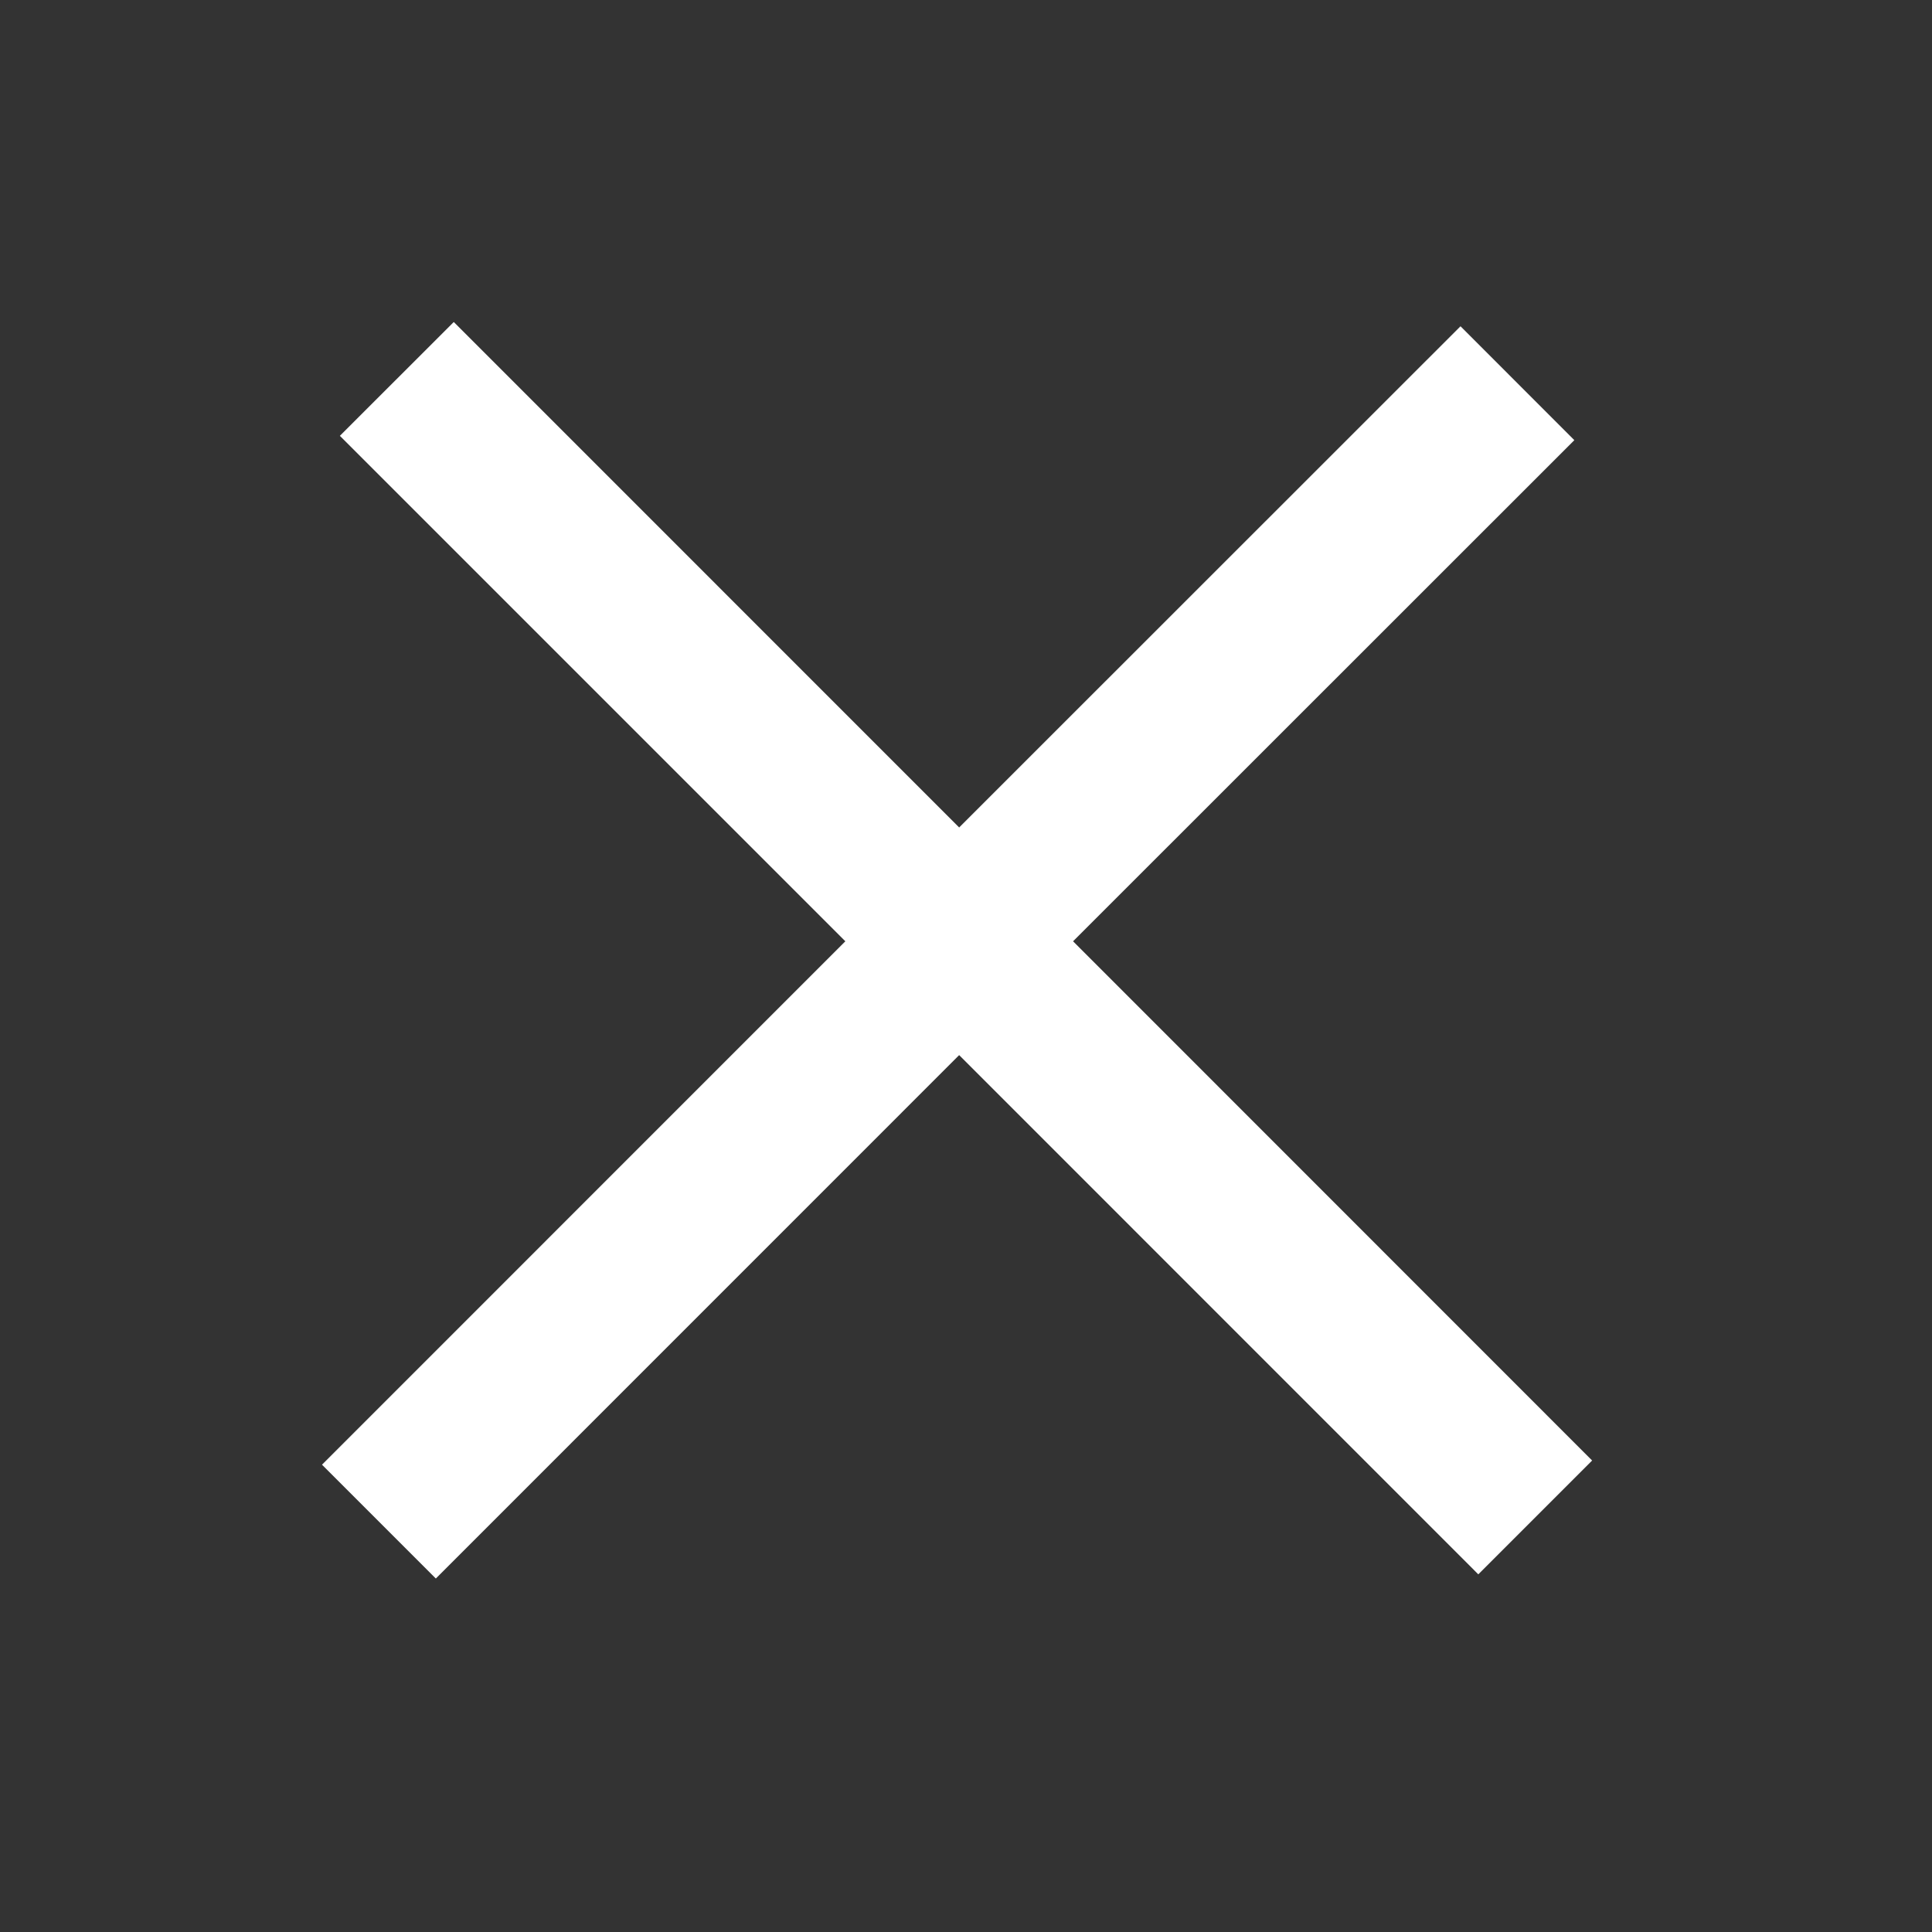
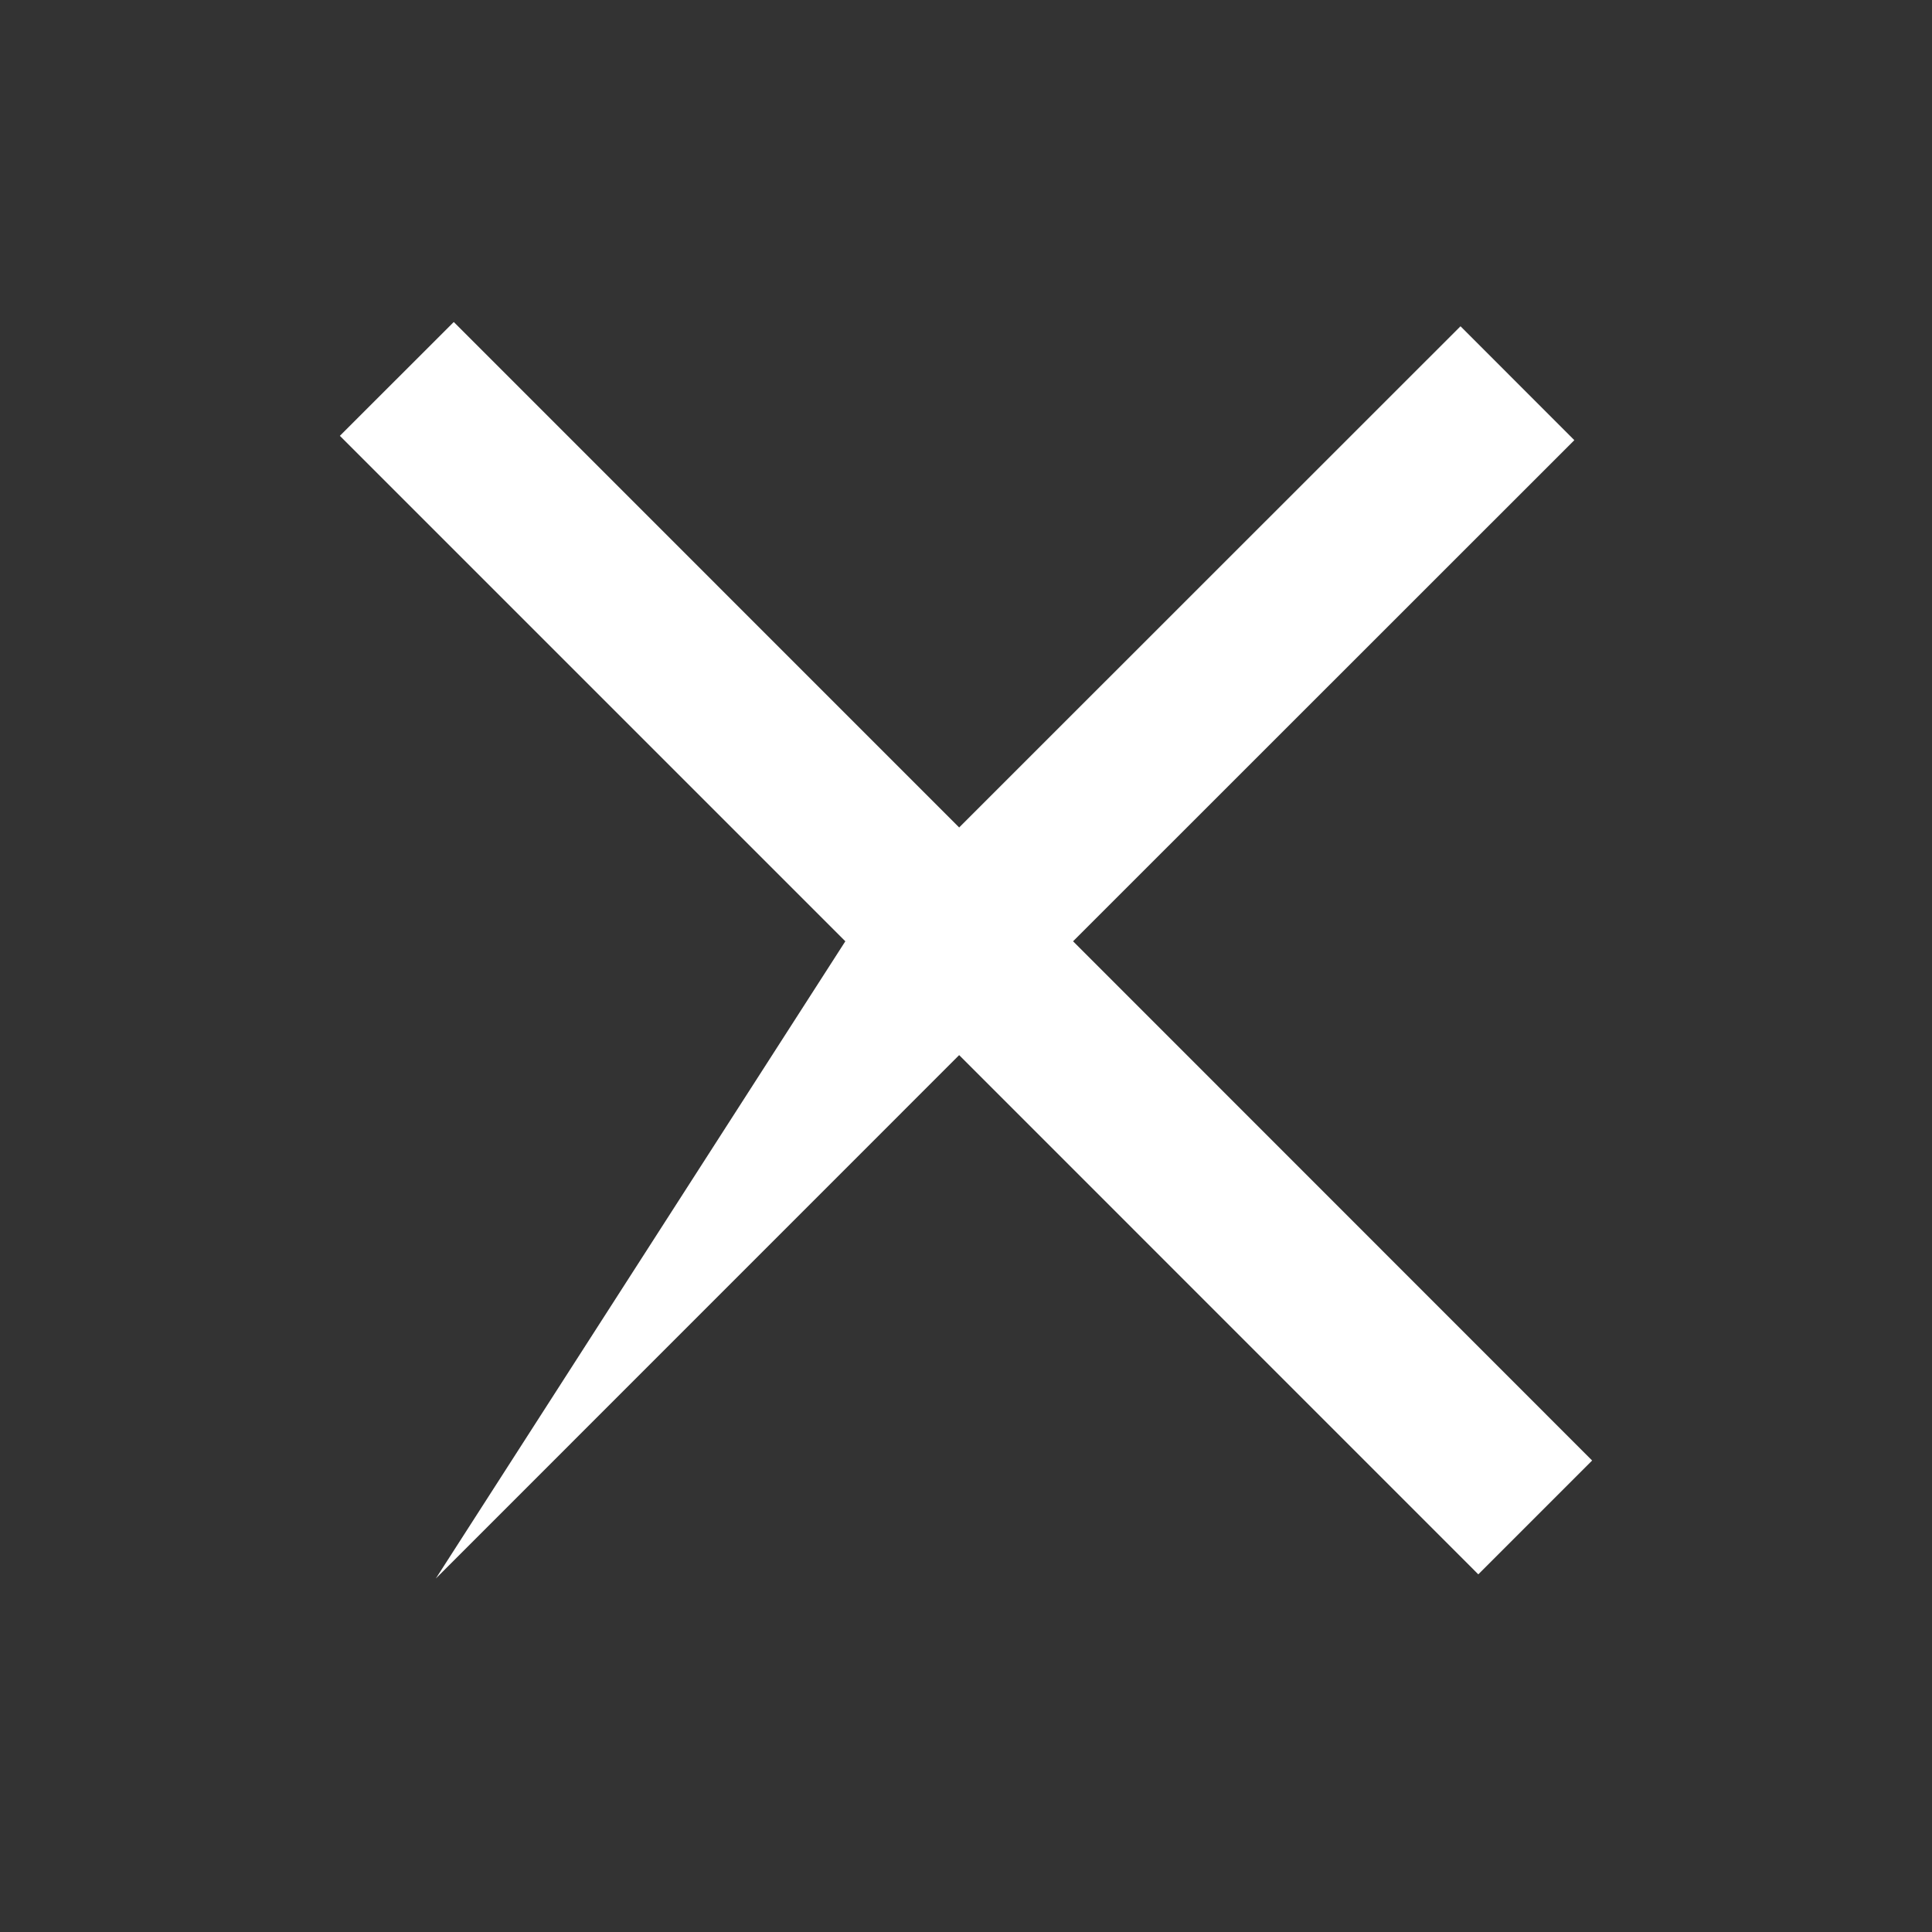
<svg xmlns="http://www.w3.org/2000/svg" width="24" height="24" viewBox="0 0 24 24" fill="none">
  <rect x="0" y="0" width="24" height="24" fill="#333333" stroke="none" />
-   <path d="M11.915 10.279L18.143 4.053L19.557 5.468L13.33 11.693L19.778 18.143L18.364 19.557L11.915 13.107L5.414 19.609L4 18.195L10.501 11.693L4.222 5.414L5.637 4L11.915 10.279Z" fill="white" />
+   <path d="M11.915 10.279L18.143 4.053L19.557 5.468L13.33 11.693L19.778 18.143L18.364 19.557L11.915 13.107L5.414 19.609L10.501 11.693L4.222 5.414L5.637 4L11.915 10.279Z" fill="white" />
</svg>